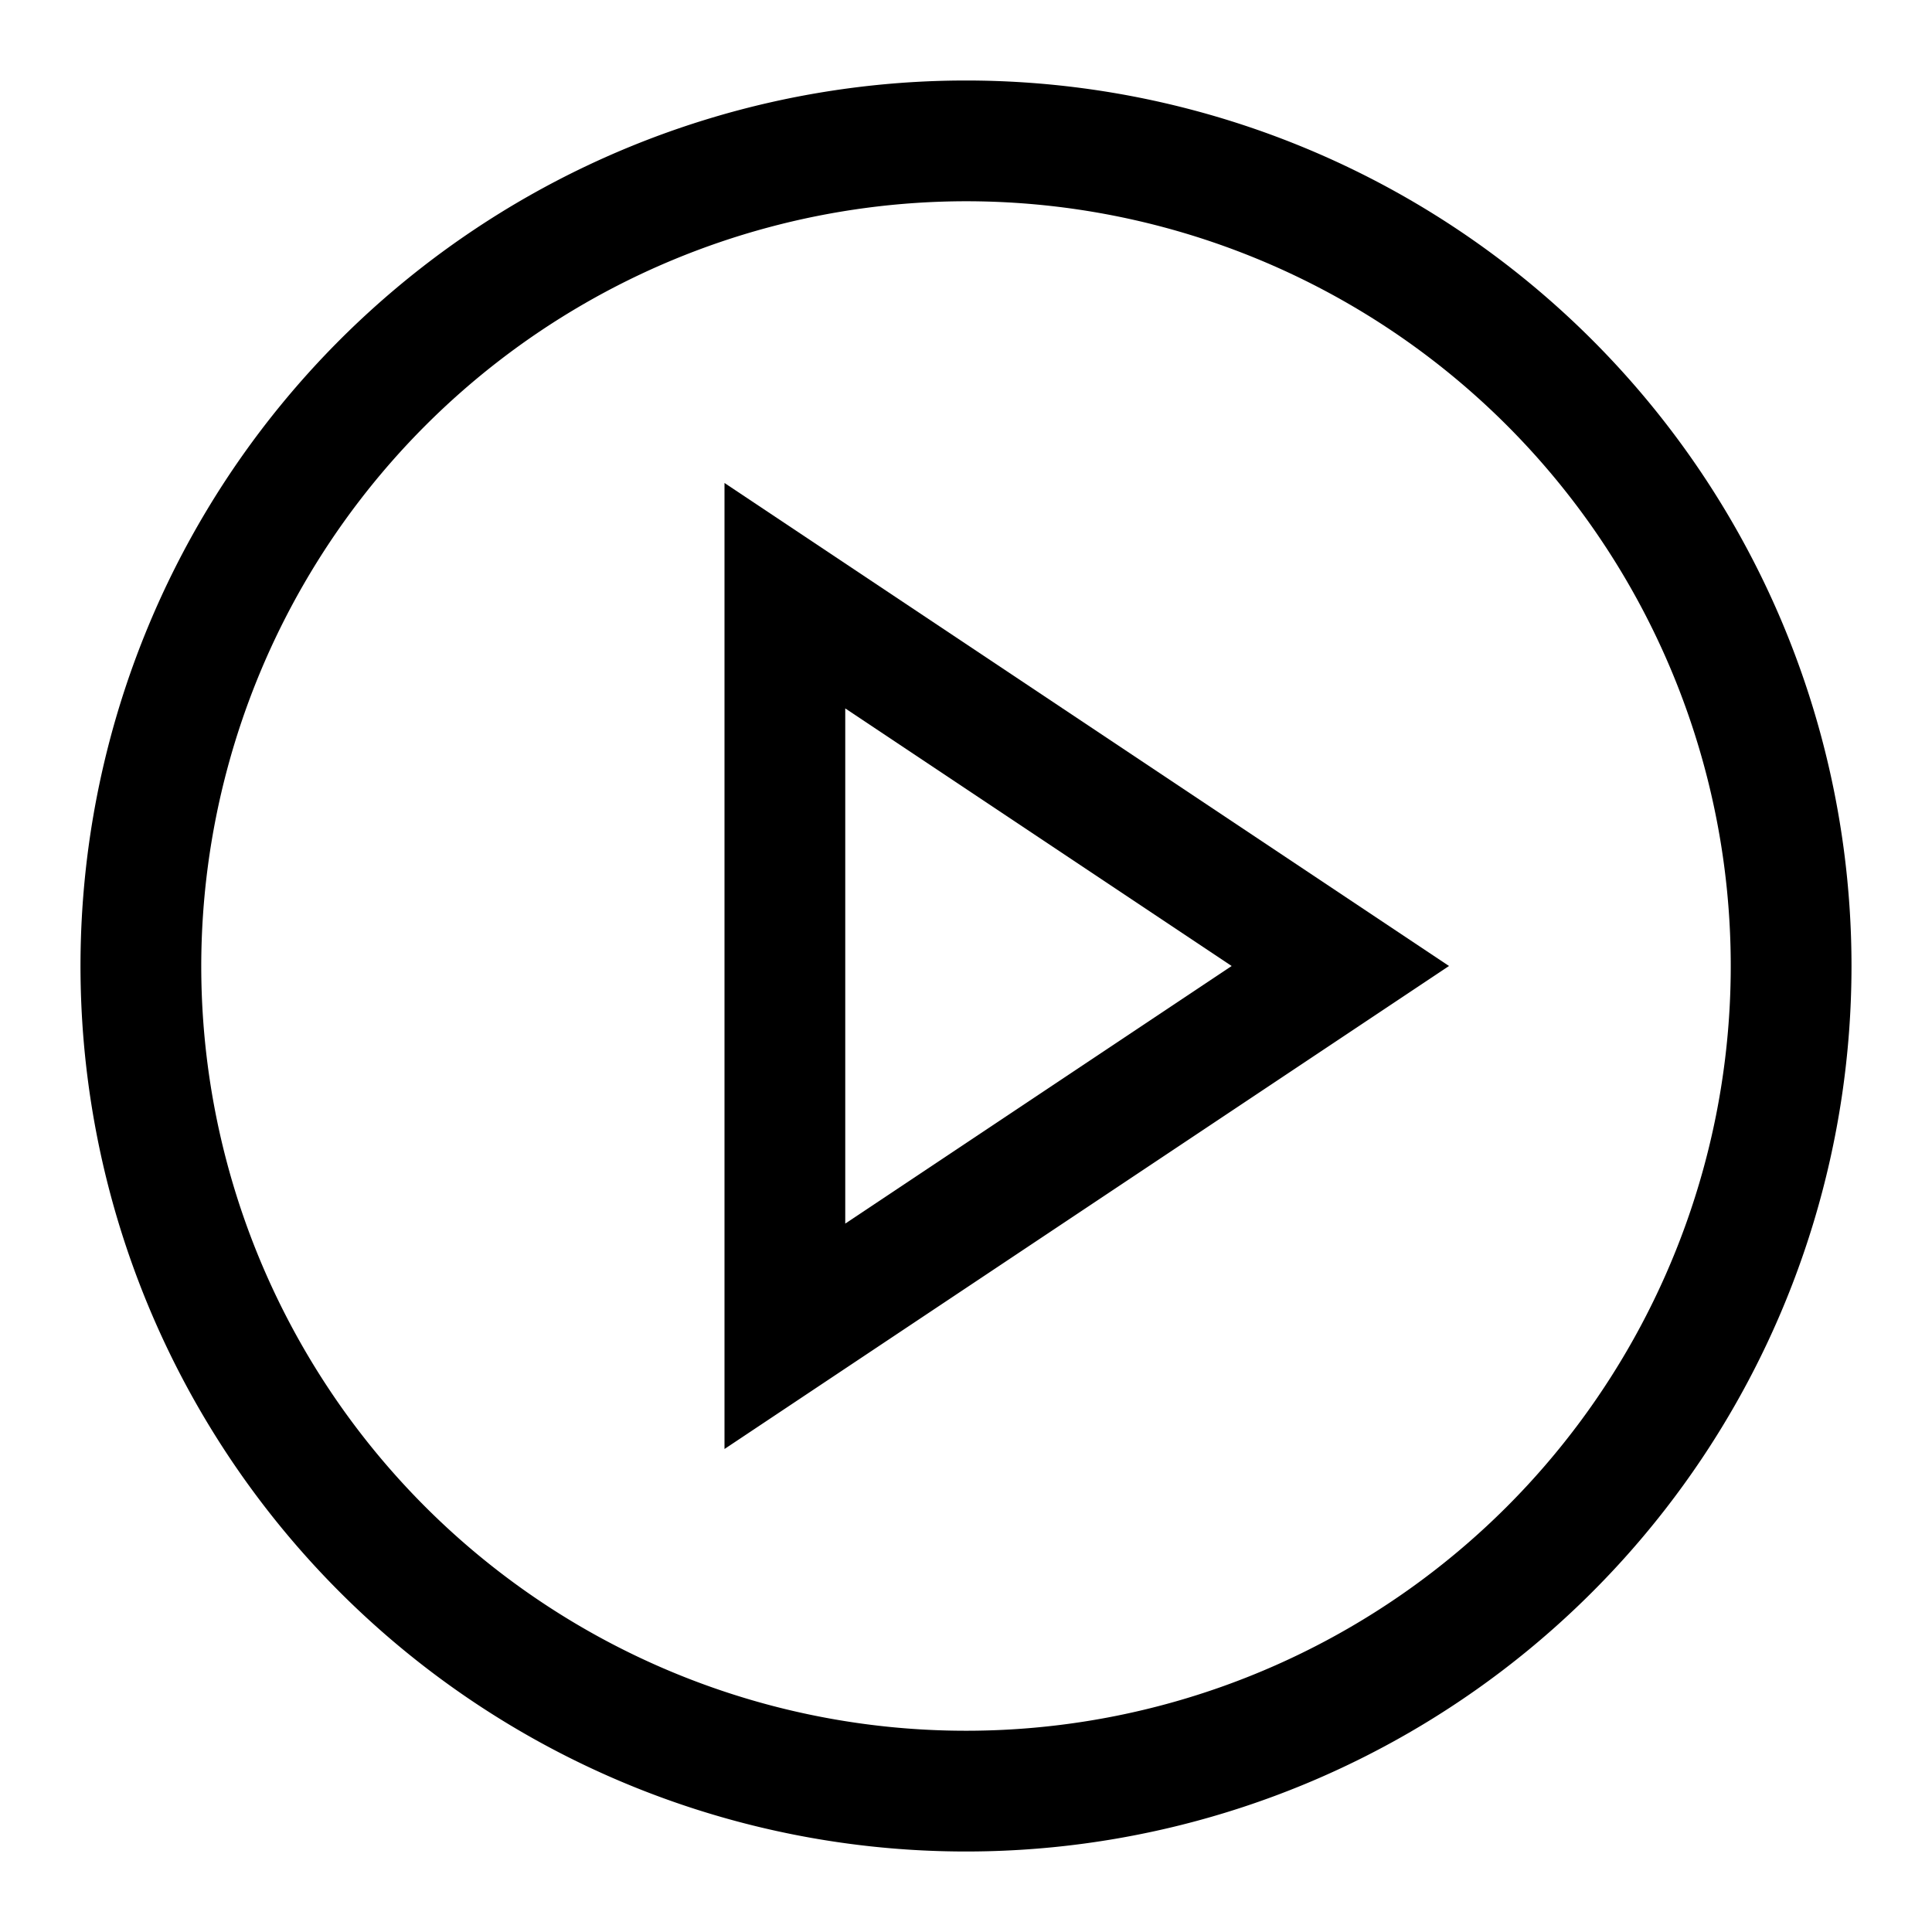
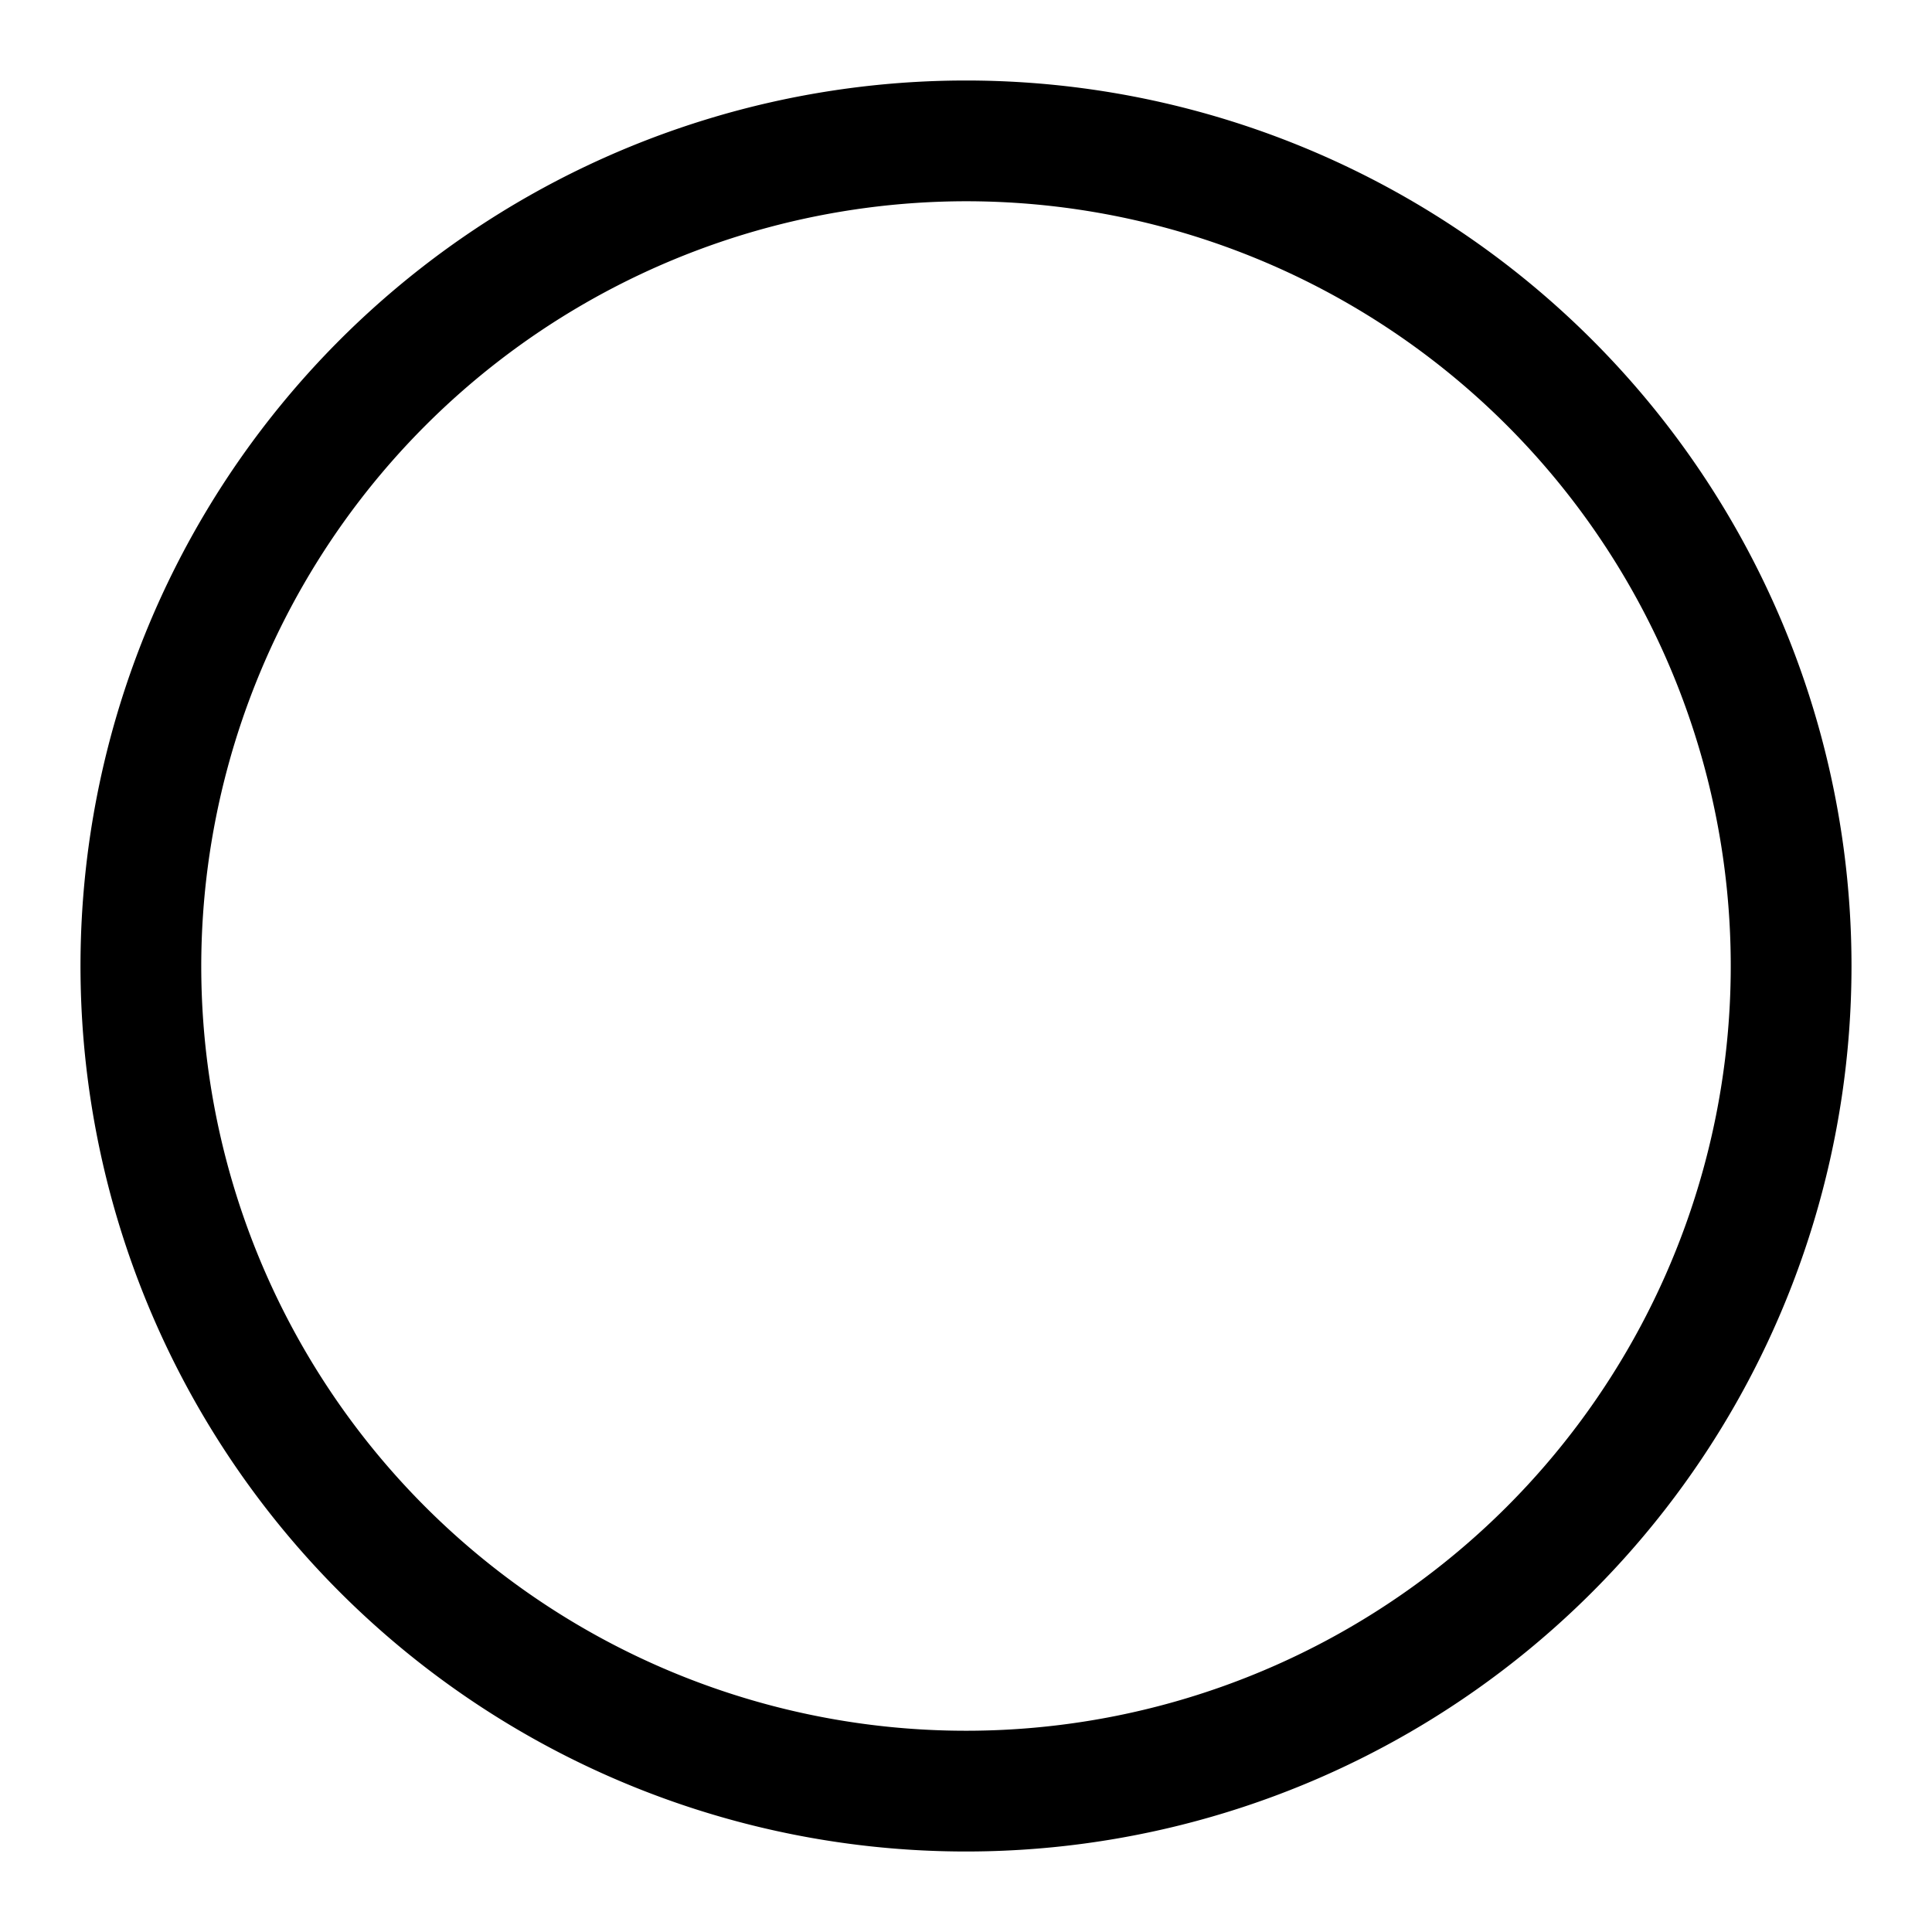
<svg xmlns="http://www.w3.org/2000/svg" viewBox="0 0 24 24">
  <path d="m12 2.5a9.5 9.5 0 1 1 -9.5 9.5 9.51 9.51 0 0 1 9.5-9.5m0-1.5a11 11 0 1 0 11 11 11 11 0 0 0 -11-11z" />
-   <path d="m10.5 8.8 4.8 3.2-4.8 3.2zm-1.5-2.8v12l9-6z" />
</svg>